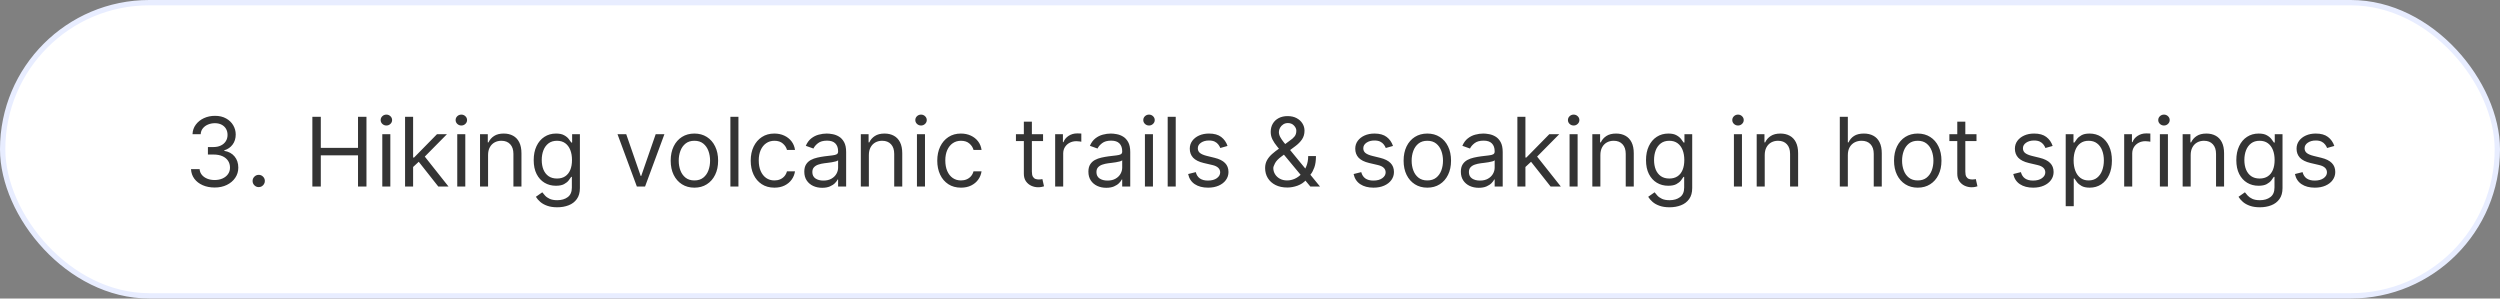
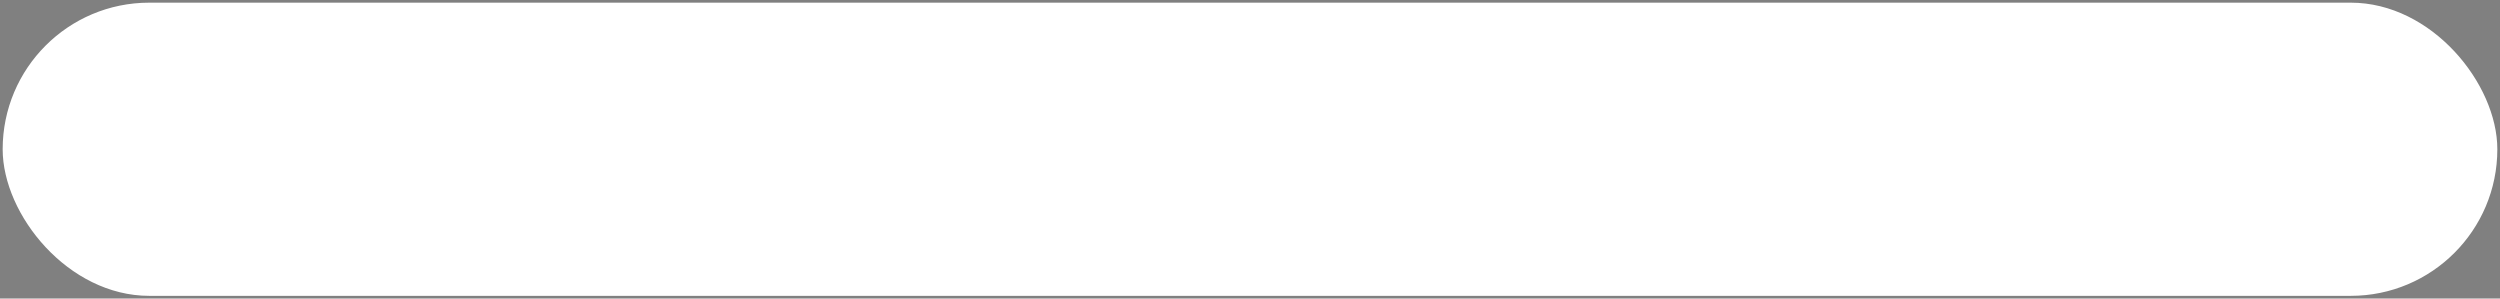
<svg xmlns="http://www.w3.org/2000/svg" width="469" height="56" viewBox="0 0 469 56" fill="none">
  <rect x="0" y="0" width="469" height="56" fill="#808080" stroke="none" />
  <rect x="0.5" y="0.5" width="468" height="55" rx="27.5" fill="white" />
-   <rect x="0.5" y="0.5" width="468" height="55" rx="27.5" stroke="#E8EDFF" />
-   <path d="M40.283 35.179C39.439 35.179 38.687 35.034 38.027 34.744C37.37 34.455 36.848 34.052 36.461 33.536C36.077 33.016 35.868 32.413 35.834 31.727H37.445C37.479 32.149 37.624 32.514 37.88 32.82C38.135 33.123 38.47 33.357 38.883 33.523C39.297 33.69 39.755 33.773 40.258 33.773C40.82 33.773 41.319 33.675 41.753 33.479C42.188 33.283 42.529 33.01 42.776 32.66C43.023 32.311 43.147 31.906 43.147 31.446C43.147 30.965 43.027 30.541 42.789 30.174C42.55 29.803 42.201 29.514 41.74 29.305C41.28 29.096 40.718 28.991 40.053 28.991H39.005V27.585H40.053C40.573 27.585 41.029 27.491 41.421 27.304C41.817 27.116 42.126 26.852 42.348 26.511C42.574 26.171 42.687 25.77 42.687 25.31C42.687 24.866 42.589 24.481 42.392 24.153C42.196 23.825 41.919 23.569 41.562 23.386C41.208 23.202 40.79 23.111 40.309 23.111C39.857 23.111 39.431 23.194 39.03 23.36C38.634 23.522 38.31 23.759 38.059 24.07C37.807 24.376 37.671 24.747 37.65 25.182H36.115C36.141 24.496 36.348 23.895 36.736 23.379C37.123 22.859 37.63 22.454 38.257 22.165C38.888 21.875 39.58 21.73 40.334 21.73C41.144 21.73 41.839 21.894 42.418 22.222C42.998 22.546 43.443 22.974 43.754 23.507C44.065 24.04 44.221 24.615 44.221 25.233C44.221 25.97 44.027 26.599 43.639 27.119C43.255 27.639 42.733 27.999 42.073 28.199V28.301C42.9 28.438 43.545 28.789 44.01 29.356C44.474 29.918 44.706 30.615 44.706 31.446C44.706 32.158 44.513 32.797 44.125 33.364C43.741 33.926 43.217 34.369 42.552 34.693C41.888 35.017 41.131 35.179 40.283 35.179ZM48.537 35.102C48.221 35.102 47.951 34.989 47.725 34.764C47.499 34.538 47.386 34.267 47.386 33.952C47.386 33.636 47.499 33.366 47.725 33.14C47.951 32.914 48.221 32.801 48.537 32.801C48.852 32.801 49.123 32.914 49.349 33.14C49.575 33.366 49.687 33.636 49.687 33.952C49.687 34.16 49.634 34.352 49.528 34.527C49.425 34.702 49.287 34.842 49.112 34.949C48.942 35.051 48.75 35.102 48.537 35.102ZM58.599 35V21.909H60.184V27.739H67.164V21.909H68.749V35H67.164V29.145H60.184V35H58.599ZM71.719 35V25.182H73.227V35H71.719ZM72.486 23.546C72.192 23.546 71.938 23.445 71.725 23.245C71.516 23.045 71.412 22.804 71.412 22.523C71.412 22.241 71.516 22.001 71.725 21.8C71.938 21.6 72.192 21.5 72.486 21.5C72.78 21.5 73.031 21.6 73.24 21.8C73.453 22.001 73.559 22.241 73.559 22.523C73.559 22.804 73.453 23.045 73.24 23.245C73.031 23.445 72.78 23.546 72.486 23.546ZM77.396 31.421L77.371 29.554H77.678L81.973 25.182H83.84L79.263 29.81H79.135L77.396 31.421ZM75.99 35V21.909H77.499V35H75.99ZM82.229 35L78.394 30.142L79.467 29.094L84.146 35H82.229ZM85.781 35V25.182H87.29V35H85.781ZM86.548 23.546C86.254 23.546 86.001 23.445 85.787 23.245C85.579 23.045 85.474 22.804 85.474 22.523C85.474 22.241 85.579 22.001 85.787 21.8C86.001 21.6 86.254 21.5 86.548 21.5C86.842 21.5 87.094 21.6 87.302 21.8C87.515 22.001 87.622 22.241 87.622 22.523C87.622 22.804 87.515 23.045 87.302 23.245C87.094 23.445 86.842 23.546 86.548 23.546ZM91.561 29.094V35H90.053V25.182H91.51V26.716H91.638C91.868 26.217 92.217 25.817 92.686 25.514C93.155 25.207 93.76 25.054 94.501 25.054C95.166 25.054 95.748 25.19 96.246 25.463C96.745 25.732 97.133 26.141 97.41 26.69C97.687 27.236 97.825 27.926 97.825 28.761V35H96.317V28.864C96.317 28.092 96.117 27.491 95.716 27.061C95.315 26.626 94.766 26.409 94.067 26.409C93.585 26.409 93.155 26.514 92.776 26.722C92.401 26.931 92.104 27.236 91.887 27.636C91.67 28.037 91.561 28.523 91.561 29.094ZM104.545 38.886C103.816 38.886 103.19 38.793 102.666 38.605C102.142 38.422 101.705 38.179 101.355 37.876C101.01 37.578 100.735 37.258 100.531 36.918L101.732 36.074C101.869 36.253 102.041 36.457 102.25 36.688C102.459 36.922 102.744 37.124 103.107 37.295C103.473 37.469 103.953 37.557 104.545 37.557C105.338 37.557 105.992 37.365 106.507 36.981C107.023 36.598 107.281 35.997 107.281 35.179V33.185H107.153C107.042 33.364 106.884 33.585 106.68 33.849C106.48 34.109 106.19 34.342 105.811 34.546C105.436 34.746 104.928 34.847 104.289 34.847C103.497 34.847 102.785 34.659 102.154 34.284C101.528 33.909 101.031 33.364 100.665 32.648C100.303 31.932 100.122 31.062 100.122 30.04C100.122 29.034 100.298 28.158 100.652 27.413C101.006 26.663 101.498 26.083 102.129 25.674C102.759 25.261 103.488 25.054 104.315 25.054C104.954 25.054 105.461 25.16 105.836 25.374C106.215 25.582 106.505 25.821 106.705 26.09C106.91 26.354 107.068 26.571 107.178 26.741H107.332V25.182H108.789V35.281C108.789 36.125 108.597 36.811 108.214 37.34C107.835 37.872 107.323 38.262 106.68 38.509C106.041 38.761 105.329 38.886 104.545 38.886ZM104.494 33.492C105.099 33.492 105.61 33.353 106.028 33.076C106.445 32.799 106.763 32.401 106.98 31.881C107.198 31.361 107.306 30.739 107.306 30.014C107.306 29.307 107.2 28.683 106.987 28.141C106.774 27.6 106.458 27.176 106.041 26.869C105.623 26.562 105.107 26.409 104.494 26.409C103.855 26.409 103.322 26.571 102.896 26.895C102.474 27.219 102.156 27.653 101.943 28.199C101.735 28.744 101.63 29.349 101.63 30.014C101.63 30.696 101.737 31.299 101.95 31.823C102.167 32.343 102.487 32.752 102.909 33.05C103.335 33.344 103.863 33.492 104.494 33.492ZM124.642 25.182L121.011 35H119.477L115.846 25.182H117.482L120.193 33.006H120.295L123.005 25.182H124.642ZM130.27 35.205C129.383 35.205 128.606 34.994 127.937 34.572C127.272 34.15 126.752 33.56 126.377 32.801C126.006 32.043 125.821 31.156 125.821 30.142C125.821 29.119 126.006 28.227 126.377 27.464C126.752 26.701 127.272 26.109 127.937 25.687C128.606 25.265 129.383 25.054 130.27 25.054C131.156 25.054 131.932 25.265 132.596 25.687C133.265 26.109 133.785 26.701 134.156 27.464C134.531 28.227 134.719 29.119 134.719 30.142C134.719 31.156 134.531 32.043 134.156 32.801C133.785 33.56 133.265 34.15 132.596 34.572C131.932 34.994 131.156 35.205 130.27 35.205ZM130.27 33.849C130.943 33.849 131.497 33.677 131.932 33.332C132.366 32.986 132.688 32.533 132.897 31.97C133.106 31.408 133.21 30.798 133.21 30.142C133.21 29.486 133.106 28.874 132.897 28.308C132.688 27.741 132.366 27.283 131.932 26.933C131.497 26.584 130.943 26.409 130.27 26.409C129.596 26.409 129.042 26.584 128.608 26.933C128.173 27.283 127.851 27.741 127.643 28.308C127.434 28.874 127.329 29.486 127.329 30.142C127.329 30.798 127.434 31.408 127.643 31.97C127.851 32.533 128.173 32.986 128.608 33.332C129.042 33.677 129.596 33.849 130.27 33.849ZM138.53 21.909V35H137.021V21.909H138.53ZM145.281 35.205C144.361 35.205 143.568 34.987 142.904 34.553C142.239 34.118 141.727 33.519 141.369 32.756C141.012 31.994 140.833 31.122 140.833 30.142C140.833 29.145 141.016 28.265 141.382 27.502C141.753 26.735 142.269 26.136 142.929 25.706C143.594 25.271 144.369 25.054 145.256 25.054C145.946 25.054 146.568 25.182 147.122 25.438C147.676 25.693 148.13 26.051 148.484 26.511C148.838 26.972 149.057 27.509 149.142 28.122H147.634C147.519 27.675 147.263 27.278 146.867 26.933C146.475 26.584 145.946 26.409 145.281 26.409C144.693 26.409 144.178 26.562 143.735 26.869C143.296 27.172 142.953 27.6 142.705 28.154C142.463 28.704 142.341 29.349 142.341 30.091C142.341 30.849 142.46 31.51 142.699 32.072C142.942 32.635 143.283 33.072 143.722 33.383C144.165 33.694 144.685 33.849 145.281 33.849C145.673 33.849 146.029 33.781 146.349 33.645C146.669 33.508 146.939 33.312 147.161 33.057C147.382 32.801 147.54 32.494 147.634 32.136H149.142C149.057 32.716 148.846 33.238 148.509 33.702C148.177 34.163 147.736 34.529 147.186 34.802C146.641 35.07 146.006 35.205 145.281 35.205ZM154.237 35.23C153.615 35.23 153.05 35.113 152.543 34.879C152.036 34.64 151.633 34.297 151.335 33.849C151.036 33.398 150.887 32.852 150.887 32.213C150.887 31.651 150.998 31.195 151.22 30.845C151.441 30.491 151.737 30.215 152.108 30.014C152.479 29.814 152.888 29.665 153.335 29.567C153.787 29.465 154.241 29.384 154.697 29.324C155.294 29.247 155.777 29.19 156.148 29.151C156.523 29.109 156.796 29.038 156.966 28.94C157.141 28.842 157.228 28.672 157.228 28.429V28.378C157.228 27.747 157.056 27.257 156.71 26.908C156.369 26.558 155.852 26.384 155.157 26.384C154.437 26.384 153.872 26.541 153.463 26.857C153.054 27.172 152.767 27.509 152.6 27.866L151.169 27.355C151.424 26.759 151.765 26.294 152.191 25.962C152.622 25.625 153.09 25.391 153.597 25.259C154.109 25.122 154.612 25.054 155.106 25.054C155.421 25.054 155.784 25.092 156.193 25.169C156.606 25.241 157.004 25.393 157.388 25.623C157.776 25.853 158.097 26.2 158.353 26.665C158.609 27.129 158.737 27.751 158.737 28.531V35H157.228V33.67H157.151C157.049 33.883 156.879 34.111 156.64 34.354C156.401 34.597 156.084 34.804 155.688 34.974C155.291 35.145 154.808 35.23 154.237 35.23ZM154.467 33.875C155.063 33.875 155.566 33.758 155.975 33.523C156.389 33.289 156.7 32.986 156.909 32.616C157.122 32.245 157.228 31.855 157.228 31.446V30.065C157.164 30.142 157.024 30.212 156.806 30.276C156.593 30.336 156.346 30.389 156.065 30.436C155.788 30.479 155.517 30.517 155.253 30.551C154.993 30.581 154.782 30.607 154.62 30.628C154.228 30.679 153.862 30.762 153.521 30.877C153.184 30.988 152.911 31.156 152.703 31.382C152.498 31.604 152.396 31.906 152.396 32.29C152.396 32.814 152.59 33.21 152.977 33.479C153.369 33.743 153.866 33.875 154.467 33.875ZM162.999 29.094V35H161.49V25.182H162.947V26.716H163.075C163.305 26.217 163.655 25.817 164.124 25.514C164.592 25.207 165.197 25.054 165.939 25.054C166.604 25.054 167.185 25.19 167.684 25.463C168.183 25.732 168.57 26.141 168.847 26.69C169.124 27.236 169.263 27.926 169.263 28.761V35H167.754V28.864C167.754 28.092 167.554 27.491 167.153 27.061C166.753 26.626 166.203 26.409 165.504 26.409C165.023 26.409 164.592 26.514 164.213 26.722C163.838 26.931 163.542 27.236 163.325 27.636C163.107 28.037 162.999 28.523 162.999 29.094ZM172.019 35V25.182H173.528V35H172.019ZM172.786 23.546C172.492 23.546 172.239 23.445 172.026 23.245C171.817 23.045 171.713 22.804 171.713 22.523C171.713 22.241 171.817 22.001 172.026 21.8C172.239 21.6 172.492 21.5 172.786 21.5C173.08 21.5 173.332 21.6 173.541 21.8C173.754 22.001 173.86 22.241 173.86 22.523C173.86 22.804 173.754 23.045 173.541 23.245C173.332 23.445 173.08 23.546 172.786 23.546ZM180.279 35.205C179.359 35.205 178.566 34.987 177.902 34.553C177.237 34.118 176.725 33.519 176.368 32.756C176.01 31.994 175.831 31.122 175.831 30.142C175.831 29.145 176.014 28.265 176.38 27.502C176.751 26.735 177.267 26.136 177.927 25.706C178.592 25.271 179.368 25.054 180.254 25.054C180.944 25.054 181.566 25.182 182.12 25.438C182.674 25.693 183.128 26.051 183.482 26.511C183.836 26.972 184.055 27.509 184.14 28.122H182.632C182.517 27.675 182.261 27.278 181.865 26.933C181.473 26.584 180.944 26.409 180.279 26.409C179.691 26.409 179.176 26.562 178.733 26.869C178.294 27.172 177.951 27.6 177.703 28.154C177.461 28.704 177.339 29.349 177.339 30.091C177.339 30.849 177.458 31.51 177.697 32.072C177.94 32.635 178.281 33.072 178.72 33.383C179.163 33.694 179.683 33.849 180.279 33.849C180.672 33.849 181.027 33.781 181.347 33.645C181.667 33.508 181.937 33.312 182.159 33.057C182.38 32.801 182.538 32.494 182.632 32.136H184.14C184.055 32.716 183.844 33.238 183.507 33.702C183.175 34.163 182.734 34.529 182.184 34.802C181.639 35.07 181.004 35.205 180.279 35.205ZM195.678 25.182V26.46H190.59V25.182H195.678ZM192.073 22.829H193.581V32.188C193.581 32.614 193.643 32.933 193.767 33.146C193.895 33.355 194.056 33.496 194.252 33.568C194.453 33.636 194.664 33.67 194.885 33.67C195.051 33.67 195.188 33.662 195.294 33.645C195.401 33.624 195.486 33.606 195.55 33.594L195.857 34.949C195.755 34.987 195.612 35.026 195.429 35.064C195.245 35.106 195.013 35.128 194.732 35.128C194.306 35.128 193.888 35.036 193.479 34.853C193.074 34.67 192.738 34.391 192.469 34.016C192.205 33.641 192.073 33.168 192.073 32.597V22.829ZM197.947 35V25.182H199.404V26.665H199.507C199.686 26.179 200.01 25.785 200.478 25.482C200.947 25.18 201.475 25.028 202.064 25.028C202.174 25.028 202.313 25.03 202.479 25.035C202.645 25.039 202.771 25.046 202.856 25.054V26.588C202.805 26.575 202.688 26.556 202.505 26.53C202.326 26.501 202.136 26.486 201.936 26.486C201.458 26.486 201.032 26.586 200.657 26.786C200.287 26.982 199.993 27.255 199.775 27.604C199.562 27.95 199.456 28.344 199.456 28.787V35H197.947ZM207.534 35.23C206.911 35.23 206.347 35.113 205.84 34.879C205.333 34.64 204.93 34.297 204.632 33.849C204.333 33.398 204.184 32.852 204.184 32.213C204.184 31.651 204.295 31.195 204.517 30.845C204.738 30.491 205.034 30.215 205.405 30.014C205.776 29.814 206.185 29.665 206.632 29.567C207.084 29.465 207.538 29.384 207.994 29.324C208.59 29.247 209.074 29.19 209.445 29.151C209.82 29.109 210.093 29.038 210.263 28.94C210.438 28.842 210.525 28.672 210.525 28.429V28.378C210.525 27.747 210.352 27.257 210.007 26.908C209.666 26.558 209.149 26.384 208.454 26.384C207.734 26.384 207.169 26.541 206.76 26.857C206.351 27.172 206.063 27.509 205.897 27.866L204.465 27.355C204.721 26.759 205.062 26.294 205.488 25.962C205.919 25.625 206.387 25.391 206.894 25.259C207.406 25.122 207.909 25.054 208.403 25.054C208.718 25.054 209.08 25.092 209.49 25.169C209.903 25.241 210.301 25.393 210.685 25.623C211.073 25.853 211.394 26.2 211.65 26.665C211.906 27.129 212.034 27.751 212.034 28.531V35H210.525V33.67H210.448C210.346 33.883 210.176 34.111 209.937 34.354C209.698 34.597 209.381 34.804 208.985 34.974C208.588 35.145 208.105 35.23 207.534 35.23ZM207.764 33.875C208.36 33.875 208.863 33.758 209.272 33.523C209.686 33.289 209.997 32.986 210.205 32.616C210.419 32.245 210.525 31.855 210.525 31.446V30.065C210.461 30.142 210.32 30.212 210.103 30.276C209.89 30.336 209.643 30.389 209.362 30.436C209.085 30.479 208.814 30.517 208.55 30.551C208.29 30.581 208.079 30.607 207.917 30.628C207.525 30.679 207.159 30.762 206.818 30.877C206.481 30.988 206.208 31.156 205.999 31.382C205.795 31.604 205.693 31.906 205.693 32.29C205.693 32.814 205.887 33.21 206.274 33.479C206.666 33.743 207.163 33.875 207.764 33.875ZM214.787 35V25.182H216.295V35H214.787ZM215.554 23.546C215.26 23.546 215.006 23.445 214.793 23.245C214.585 23.045 214.48 22.804 214.48 22.523C214.48 22.241 214.585 22.001 214.793 21.8C215.006 21.6 215.26 21.5 215.554 21.5C215.848 21.5 216.099 21.6 216.308 21.8C216.521 22.001 216.628 22.241 216.628 22.523C216.628 22.804 216.521 23.045 216.308 23.245C216.099 23.445 215.848 23.546 215.554 23.546ZM220.567 21.909V35H219.058V21.909H220.567ZM230.284 27.381L228.929 27.764C228.844 27.538 228.718 27.319 228.552 27.106C228.39 26.889 228.169 26.709 227.887 26.569C227.606 26.428 227.246 26.358 226.807 26.358C226.206 26.358 225.706 26.496 225.305 26.773C224.909 27.046 224.711 27.393 224.711 27.815C224.711 28.19 224.847 28.486 225.12 28.704C225.392 28.921 225.819 29.102 226.398 29.247L227.855 29.605C228.733 29.818 229.387 30.144 229.818 30.583C230.248 31.018 230.463 31.578 230.463 32.264C230.463 32.827 230.301 33.33 229.978 33.773C229.658 34.216 229.211 34.565 228.635 34.821C228.06 35.077 227.391 35.205 226.628 35.205C225.627 35.205 224.798 34.987 224.142 34.553C223.485 34.118 223.07 33.483 222.895 32.648L224.327 32.29C224.463 32.818 224.721 33.215 225.1 33.479C225.484 33.743 225.985 33.875 226.603 33.875C227.306 33.875 227.864 33.726 228.277 33.428C228.695 33.125 228.904 32.763 228.904 32.341C228.904 32 228.784 31.715 228.546 31.484C228.307 31.25 227.941 31.075 227.446 30.96L225.81 30.577C224.911 30.364 224.25 30.033 223.828 29.586C223.411 29.134 223.202 28.57 223.202 27.892C223.202 27.338 223.358 26.848 223.669 26.422C223.984 25.996 224.412 25.661 224.953 25.418C225.499 25.175 226.117 25.054 226.807 25.054C227.779 25.054 228.542 25.267 229.096 25.693C229.654 26.119 230.05 26.682 230.284 27.381ZM241.504 35.179C240.643 35.179 239.902 35.021 239.28 34.706C238.657 34.391 238.178 33.958 237.841 33.408C237.505 32.859 237.336 32.23 237.336 31.523C237.336 30.977 237.452 30.494 237.682 30.072C237.916 29.646 238.238 29.251 238.647 28.889C239.06 28.523 239.535 28.156 240.072 27.79L241.964 26.384C242.335 26.141 242.631 25.881 242.853 25.604C243.079 25.327 243.192 24.965 243.192 24.517C243.192 24.185 243.045 23.863 242.751 23.552C242.461 23.241 242.079 23.085 241.606 23.085C241.274 23.085 240.98 23.171 240.724 23.341C240.473 23.507 240.275 23.72 240.13 23.98C239.989 24.236 239.919 24.5 239.919 24.773C239.919 25.079 240.002 25.391 240.168 25.706C240.339 26.017 240.554 26.337 240.814 26.665C241.078 26.989 241.351 27.321 241.632 27.662L247.64 35H245.825L240.865 29.017C240.405 28.463 239.987 27.96 239.612 27.509C239.237 27.057 238.939 26.611 238.717 26.173C238.496 25.734 238.385 25.259 238.385 24.747C238.385 24.159 238.515 23.643 238.775 23.2C239.039 22.753 239.407 22.405 239.881 22.158C240.358 21.907 240.916 21.781 241.555 21.781C242.211 21.781 242.776 21.909 243.249 22.165C243.722 22.416 244.086 22.751 244.342 23.168C244.598 23.582 244.726 24.031 244.726 24.517C244.726 25.143 244.57 25.687 244.259 26.147C243.948 26.607 243.524 27.035 242.987 27.432L240.379 29.375C239.791 29.81 239.393 30.232 239.184 30.641C238.975 31.05 238.871 31.344 238.871 31.523C238.871 31.932 238.977 32.313 239.19 32.667C239.403 33.021 239.704 33.306 240.091 33.523C240.479 33.741 240.933 33.849 241.453 33.849C241.947 33.849 242.429 33.745 242.898 33.536C243.366 33.323 243.79 33.016 244.17 32.616C244.553 32.215 244.856 31.734 245.077 31.171C245.303 30.609 245.416 29.976 245.416 29.273H246.873C246.873 30.142 246.773 30.852 246.573 31.401C246.373 31.951 246.147 32.381 245.895 32.693C245.644 33.004 245.442 33.236 245.288 33.389C245.237 33.453 245.19 33.517 245.148 33.581C245.105 33.645 245.058 33.709 245.007 33.773C244.585 34.246 244.052 34.599 243.409 34.834C242.765 35.064 242.131 35.179 241.504 35.179ZM261.327 27.381L259.972 27.764C259.887 27.538 259.761 27.319 259.595 27.106C259.433 26.889 259.212 26.709 258.93 26.569C258.649 26.428 258.289 26.358 257.85 26.358C257.249 26.358 256.749 26.496 256.348 26.773C255.952 27.046 255.754 27.393 255.754 27.815C255.754 28.19 255.89 28.486 256.163 28.704C256.435 28.921 256.862 29.102 257.441 29.247L258.898 29.605C259.776 29.818 260.43 30.144 260.861 30.583C261.291 31.018 261.506 31.578 261.506 32.264C261.506 32.827 261.344 33.33 261.021 33.773C260.701 34.216 260.254 34.565 259.678 34.821C259.103 35.077 258.434 35.205 257.671 35.205C256.67 35.205 255.841 34.987 255.185 34.553C254.528 34.118 254.113 33.483 253.938 32.648L255.37 32.29C255.506 32.818 255.764 33.215 256.143 33.479C256.527 33.743 257.028 33.875 257.646 33.875C258.349 33.875 258.907 33.726 259.32 33.428C259.738 33.125 259.947 32.763 259.947 32.341C259.947 32 259.827 31.715 259.589 31.484C259.35 31.25 258.984 31.075 258.489 30.96L256.853 30.577C255.954 30.364 255.293 30.033 254.871 29.586C254.454 29.134 254.245 28.57 254.245 27.892C254.245 27.338 254.401 26.848 254.712 26.422C255.027 25.996 255.455 25.661 255.996 25.418C256.542 25.175 257.16 25.054 257.85 25.054C258.822 25.054 259.585 25.267 260.138 25.693C260.697 26.119 261.093 26.682 261.327 27.381ZM267.766 35.205C266.879 35.205 266.102 34.994 265.433 34.572C264.768 34.15 264.248 33.56 263.873 32.801C263.502 32.043 263.317 31.156 263.317 30.142C263.317 29.119 263.502 28.227 263.873 27.464C264.248 26.701 264.768 26.109 265.433 25.687C266.102 25.265 266.879 25.054 267.766 25.054C268.652 25.054 269.428 25.265 270.093 25.687C270.762 26.109 271.281 26.701 271.652 27.464C272.027 28.227 272.215 29.119 272.215 30.142C272.215 31.156 272.027 32.043 271.652 32.801C271.281 33.56 270.762 34.15 270.093 34.572C269.428 34.994 268.652 35.205 267.766 35.205ZM267.766 33.849C268.439 33.849 268.993 33.677 269.428 33.332C269.862 32.986 270.184 32.533 270.393 31.97C270.602 31.408 270.706 30.798 270.706 30.142C270.706 29.486 270.602 28.874 270.393 28.308C270.184 27.741 269.862 27.283 269.428 26.933C268.993 26.584 268.439 26.409 267.766 26.409C267.093 26.409 266.539 26.584 266.104 26.933C265.669 27.283 265.347 27.741 265.139 28.308C264.93 28.874 264.825 29.486 264.825 30.142C264.825 30.798 264.93 31.408 265.139 31.97C265.347 32.533 265.669 32.986 266.104 33.332C266.539 33.677 267.093 33.849 267.766 33.849ZM277.407 35.23C276.784 35.23 276.22 35.113 275.713 34.879C275.206 34.64 274.803 34.297 274.505 33.849C274.206 33.398 274.057 32.852 274.057 32.213C274.057 31.651 274.168 31.195 274.39 30.845C274.611 30.491 274.907 30.215 275.278 30.014C275.649 29.814 276.058 29.665 276.505 29.567C276.957 29.465 277.411 29.384 277.867 29.324C278.463 29.247 278.947 29.19 279.318 29.151C279.693 29.109 279.966 29.038 280.136 28.94C280.311 28.842 280.398 28.672 280.398 28.429V28.378C280.398 27.747 280.225 27.257 279.88 26.908C279.539 26.558 279.022 26.384 278.327 26.384C277.607 26.384 277.042 26.541 276.633 26.857C276.224 27.172 275.936 27.509 275.77 27.866L274.338 27.355C274.594 26.759 274.935 26.294 275.361 25.962C275.792 25.625 276.26 25.391 276.767 25.259C277.279 25.122 277.782 25.054 278.276 25.054C278.591 25.054 278.953 25.092 279.363 25.169C279.776 25.241 280.174 25.393 280.558 25.623C280.946 25.853 281.267 26.2 281.523 26.665C281.779 27.129 281.907 27.751 281.907 28.531V35H280.398V33.67H280.321C280.219 33.883 280.049 34.111 279.81 34.354C279.571 34.597 279.254 34.804 278.858 34.974C278.461 35.145 277.978 35.23 277.407 35.23ZM277.637 33.875C278.233 33.875 278.736 33.758 279.145 33.523C279.559 33.289 279.87 32.986 280.078 32.616C280.292 32.245 280.398 31.855 280.398 31.446V30.065C280.334 30.142 280.194 30.212 279.976 30.276C279.763 30.336 279.516 30.389 279.235 30.436C278.958 30.479 278.687 30.517 278.423 30.551C278.163 30.581 277.952 30.607 277.79 30.628C277.398 30.679 277.032 30.762 276.691 30.877C276.354 30.988 276.081 31.156 275.873 31.382C275.668 31.604 275.566 31.906 275.566 32.29C275.566 32.814 275.76 33.21 276.147 33.479C276.539 33.743 277.036 33.875 277.637 33.875ZM286.066 31.421L286.041 29.554H286.347L290.643 25.182H292.509L287.933 29.81H287.805L286.066 31.421ZM284.66 35V21.909H286.169V35H284.66ZM290.899 35L287.063 30.142L288.137 29.094L292.816 35H290.899ZM294.451 35V25.182H295.96V35H294.451ZM295.218 23.546C294.924 23.546 294.67 23.445 294.457 23.245C294.249 23.045 294.144 22.804 294.144 22.523C294.144 22.241 294.249 22.001 294.457 21.8C294.67 21.6 294.924 21.5 295.218 21.5C295.512 21.5 295.763 21.6 295.972 21.8C296.185 22.001 296.292 22.241 296.292 22.523C296.292 22.804 296.185 23.045 295.972 23.245C295.763 23.445 295.512 23.546 295.218 23.546ZM300.231 29.094V35H298.722V25.182H300.18V26.716H300.308C300.538 26.217 300.887 25.817 301.356 25.514C301.825 25.207 302.43 25.054 303.171 25.054C303.836 25.054 304.418 25.19 304.916 25.463C305.415 25.732 305.803 26.141 306.08 26.69C306.357 27.236 306.495 27.926 306.495 28.761V35H304.987V28.864C304.987 28.092 304.786 27.491 304.386 27.061C303.985 26.626 303.436 26.409 302.737 26.409C302.255 26.409 301.825 26.514 301.445 26.722C301.07 26.931 300.774 27.236 300.557 27.636C300.34 28.037 300.231 28.523 300.231 29.094ZM313.215 38.886C312.486 38.886 311.86 38.793 311.336 38.605C310.811 38.422 310.375 38.179 310.025 37.876C309.68 37.578 309.405 37.258 309.201 36.918L310.402 36.074C310.539 36.253 310.711 36.457 310.92 36.688C311.129 36.922 311.414 37.124 311.777 37.295C312.143 37.469 312.623 37.557 313.215 37.557C314.007 37.557 314.662 37.365 315.177 36.981C315.693 36.598 315.951 35.997 315.951 35.179V33.185H315.823C315.712 33.364 315.554 33.585 315.35 33.849C315.15 34.109 314.86 34.342 314.48 34.546C314.105 34.746 313.598 34.847 312.959 34.847C312.167 34.847 311.455 34.659 310.824 34.284C310.198 33.909 309.701 33.364 309.335 32.648C308.973 31.932 308.792 31.062 308.792 30.04C308.792 29.034 308.968 28.158 309.322 27.413C309.676 26.663 310.168 26.083 310.799 25.674C311.429 25.261 312.158 25.054 312.985 25.054C313.624 25.054 314.131 25.16 314.506 25.374C314.885 25.582 315.175 25.821 315.375 26.09C315.58 26.354 315.738 26.571 315.848 26.741H316.002V25.182H317.459V35.281C317.459 36.125 317.267 36.811 316.884 37.34C316.505 37.872 315.993 38.262 315.35 38.509C314.711 38.761 313.999 38.886 313.215 38.886ZM313.164 33.492C313.769 33.492 314.28 33.353 314.698 33.076C315.115 32.799 315.433 32.401 315.65 31.881C315.868 31.361 315.976 30.739 315.976 30.014C315.976 29.307 315.87 28.683 315.657 28.141C315.444 27.6 315.128 27.176 314.711 26.869C314.293 26.562 313.777 26.409 313.164 26.409C312.525 26.409 311.992 26.571 311.566 26.895C311.144 27.219 310.826 27.653 310.613 28.199C310.404 28.744 310.3 29.349 310.3 30.014C310.3 30.696 310.407 31.299 310.62 31.823C310.837 32.343 311.157 32.752 311.578 33.05C312.005 33.344 312.533 33.492 313.164 33.492ZM325.283 35V25.182H326.792V35H325.283ZM326.05 23.546C325.756 23.546 325.502 23.445 325.289 23.245C325.081 23.045 324.976 22.804 324.976 22.523C324.976 22.241 325.081 22.001 325.289 21.8C325.502 21.6 325.756 21.5 326.05 21.5C326.344 21.5 326.596 21.6 326.804 21.8C327.017 22.001 327.124 22.241 327.124 22.523C327.124 22.804 327.017 23.045 326.804 23.245C326.596 23.445 326.344 23.546 326.05 23.546ZM331.063 29.094V35H329.555V25.182H331.012V26.716H331.14C331.37 26.217 331.719 25.817 332.188 25.514C332.657 25.207 333.262 25.054 334.003 25.054C334.668 25.054 335.25 25.19 335.748 25.463C336.247 25.732 336.635 26.141 336.912 26.69C337.189 27.236 337.327 27.926 337.327 28.761V35H335.819V28.864C335.819 28.092 335.618 27.491 335.218 27.061C334.817 26.626 334.268 26.409 333.569 26.409C333.087 26.409 332.657 26.514 332.278 26.722C331.903 26.931 331.606 27.236 331.389 27.636C331.172 28.037 331.063 28.523 331.063 29.094ZM346.655 29.094V35H345.146V21.909H346.655V26.716H346.783C347.013 26.209 347.358 25.806 347.818 25.508C348.283 25.205 348.901 25.054 349.672 25.054C350.341 25.054 350.927 25.188 351.43 25.457C351.933 25.721 352.322 26.128 352.599 26.678C352.881 27.223 353.021 27.918 353.021 28.761V35H351.513V28.864C351.513 28.084 351.31 27.481 350.906 27.055C350.505 26.624 349.949 26.409 349.237 26.409C348.743 26.409 348.3 26.514 347.908 26.722C347.52 26.931 347.213 27.236 346.987 27.636C346.766 28.037 346.655 28.523 346.655 29.094ZM359.77 35.205C358.883 35.205 358.106 34.994 357.437 34.572C356.772 34.15 356.252 33.56 355.877 32.801C355.506 32.043 355.321 31.156 355.321 30.142C355.321 29.119 355.506 28.227 355.877 27.464C356.252 26.701 356.772 26.109 357.437 25.687C358.106 25.265 358.883 25.054 359.77 25.054C360.656 25.054 361.432 25.265 362.096 25.687C362.765 26.109 363.285 26.701 363.656 27.464C364.031 28.227 364.219 29.119 364.219 30.142C364.219 31.156 364.031 32.043 363.656 32.801C363.285 33.56 362.765 34.15 362.096 34.572C361.432 34.994 360.656 35.205 359.77 35.205ZM359.77 33.849C360.443 33.849 360.997 33.677 361.432 33.332C361.866 32.986 362.188 32.533 362.397 31.97C362.606 31.408 362.71 30.798 362.71 30.142C362.71 29.486 362.606 28.874 362.397 28.308C362.188 27.741 361.866 27.283 361.432 26.933C360.997 26.584 360.443 26.409 359.77 26.409C359.096 26.409 358.542 26.584 358.108 26.933C357.673 27.283 357.351 27.741 357.143 28.308C356.934 28.874 356.829 29.486 356.829 30.142C356.829 30.798 356.934 31.408 357.143 31.97C357.351 32.533 357.673 32.986 358.108 33.332C358.542 33.677 359.096 33.849 359.77 33.849ZM370.791 25.182V26.46H365.703V25.182H370.791ZM367.186 22.829H368.695V32.188C368.695 32.614 368.756 32.933 368.88 33.146C369.008 33.355 369.17 33.496 369.366 33.568C369.566 33.636 369.777 33.67 369.999 33.67C370.165 33.67 370.301 33.662 370.408 33.645C370.514 33.624 370.599 33.606 370.663 33.594L370.97 34.949C370.868 34.987 370.725 35.026 370.542 35.064C370.359 35.106 370.126 35.128 369.845 35.128C369.419 35.128 369.001 35.036 368.592 34.853C368.188 34.67 367.851 34.391 367.582 34.016C367.318 33.641 367.186 33.168 367.186 32.597V22.829ZM385.077 27.381L383.722 27.764C383.637 27.538 383.511 27.319 383.345 27.106C383.183 26.889 382.962 26.709 382.68 26.569C382.399 26.428 382.039 26.358 381.6 26.358C380.999 26.358 380.499 26.496 380.098 26.773C379.702 27.046 379.504 27.393 379.504 27.815C379.504 28.19 379.64 28.486 379.913 28.704C380.185 28.921 380.612 29.102 381.191 29.247L382.648 29.605C383.526 29.818 384.18 30.144 384.611 30.583C385.041 31.018 385.256 31.578 385.256 32.264C385.256 32.827 385.094 33.33 384.771 33.773C384.451 34.216 384.004 34.565 383.428 34.821C382.853 35.077 382.184 35.205 381.421 35.205C380.42 35.205 379.591 34.987 378.935 34.553C378.278 34.118 377.863 33.483 377.688 32.648L379.12 32.29C379.256 32.818 379.514 33.215 379.893 33.479C380.277 33.743 380.778 33.875 381.396 33.875C382.099 33.875 382.657 33.726 383.07 33.428C383.488 33.125 383.697 32.763 383.697 32.341C383.697 32 383.577 31.715 383.339 31.484C383.1 31.25 382.734 31.075 382.239 30.96L380.603 30.577C379.704 30.364 379.043 30.033 378.621 29.586C378.204 29.134 377.995 28.57 377.995 27.892C377.995 27.338 378.151 26.848 378.462 26.422C378.777 25.996 379.205 25.661 379.746 25.418C380.292 25.175 380.91 25.054 381.6 25.054C382.572 25.054 383.335 25.267 383.888 25.693C384.447 26.119 384.843 26.682 385.077 27.381ZM387.527 38.682V25.182H388.985V26.741H389.164C389.274 26.571 389.428 26.354 389.624 26.09C389.824 25.821 390.11 25.582 390.48 25.374C390.855 25.16 391.362 25.054 392.002 25.054C392.828 25.054 393.557 25.261 394.188 25.674C394.818 26.087 395.311 26.673 395.664 27.432C396.018 28.19 396.195 29.085 396.195 30.116C396.195 31.156 396.018 32.057 395.664 32.82C395.311 33.579 394.82 34.167 394.194 34.584C393.568 34.998 392.845 35.205 392.027 35.205C391.396 35.205 390.892 35.1 390.512 34.891C390.133 34.678 389.841 34.438 389.637 34.169C389.432 33.896 389.274 33.67 389.164 33.492H389.036V38.682H387.527ZM389.01 30.091C389.01 30.832 389.119 31.486 389.336 32.053C389.553 32.616 389.871 33.057 390.289 33.376C390.706 33.692 391.218 33.849 391.823 33.849C392.453 33.849 392.98 33.683 393.401 33.351C393.828 33.014 394.147 32.562 394.36 31.996C394.578 31.425 394.686 30.79 394.686 30.091C394.686 29.401 394.58 28.778 394.367 28.224C394.158 27.666 393.84 27.225 393.414 26.901C392.992 26.573 392.462 26.409 391.823 26.409C391.209 26.409 390.693 26.565 390.276 26.876C389.858 27.183 389.543 27.613 389.33 28.167C389.117 28.717 389.01 29.358 389.01 30.091ZM398.496 35V25.182H399.953V26.665H400.056C400.235 26.179 400.558 25.785 401.027 25.482C401.496 25.18 402.024 25.028 402.612 25.028C402.723 25.028 402.862 25.03 403.028 25.035C403.194 25.039 403.32 25.046 403.405 25.054V26.588C403.354 26.575 403.237 26.556 403.053 26.53C402.874 26.501 402.685 26.486 402.485 26.486C402.007 26.486 401.581 26.586 401.206 26.786C400.835 26.982 400.541 27.255 400.324 27.604C400.111 27.95 400.004 28.344 400.004 28.787V35H398.496ZM405.193 35V25.182H406.702V35H405.193ZM405.96 23.546C405.666 23.546 405.413 23.445 405.2 23.245C404.991 23.045 404.886 22.804 404.886 22.523C404.886 22.241 404.991 22.001 405.2 21.8C405.413 21.6 405.666 21.5 405.96 21.5C406.254 21.5 406.506 21.6 406.714 21.8C406.928 22.001 407.034 22.241 407.034 22.523C407.034 22.804 406.928 23.045 406.714 23.245C406.506 23.445 406.254 23.546 405.96 23.546ZM410.973 29.094V35H409.465V25.182H410.922V26.716H411.05C411.28 26.217 411.629 25.817 412.098 25.514C412.567 25.207 413.172 25.054 413.914 25.054C414.578 25.054 415.16 25.19 415.659 25.463C416.157 25.732 416.545 26.141 416.822 26.69C417.099 27.236 417.237 27.926 417.237 28.761V35H415.729V28.864C415.729 28.092 415.529 27.491 415.128 27.061C414.727 26.626 414.178 26.409 413.479 26.409C412.997 26.409 412.567 26.514 412.188 26.722C411.813 26.931 411.517 27.236 411.299 27.636C411.082 28.037 410.973 28.523 410.973 29.094ZM423.957 38.886C423.228 38.886 422.602 38.793 422.078 38.605C421.554 38.422 421.117 38.179 420.767 37.876C420.422 37.578 420.147 37.258 419.943 36.918L421.145 36.074C421.281 36.253 421.453 36.457 421.662 36.688C421.871 36.922 422.157 37.124 422.519 37.295C422.885 37.469 423.365 37.557 423.957 37.557C424.75 37.557 425.404 37.365 425.919 36.981C426.435 36.598 426.693 35.997 426.693 35.179V33.185H426.565C426.454 33.364 426.297 33.585 426.092 33.849C425.892 34.109 425.602 34.342 425.223 34.546C424.848 34.746 424.341 34.847 423.701 34.847C422.909 34.847 422.197 34.659 421.566 34.284C420.94 33.909 420.444 33.364 420.077 32.648C419.715 31.932 419.534 31.062 419.534 30.04C419.534 29.034 419.711 28.158 420.064 27.413C420.418 26.663 420.91 26.083 421.541 25.674C422.172 25.261 422.9 25.054 423.727 25.054C424.366 25.054 424.873 25.16 425.248 25.374C425.627 25.582 425.917 25.821 426.118 26.09C426.322 26.354 426.48 26.571 426.591 26.741H426.744V25.182H428.201V35.281C428.201 36.125 428.01 36.811 427.626 37.34C427.247 37.872 426.735 38.262 426.092 38.509C425.453 38.761 424.741 38.886 423.957 38.886ZM423.906 33.492C424.511 33.492 425.022 33.353 425.44 33.076C425.858 32.799 426.175 32.401 426.392 31.881C426.61 31.361 426.718 30.739 426.718 30.014C426.718 29.307 426.612 28.683 426.399 28.141C426.186 27.6 425.87 27.176 425.453 26.869C425.035 26.562 424.52 26.409 423.906 26.409C423.267 26.409 422.734 26.571 422.308 26.895C421.886 27.219 421.569 27.653 421.355 28.199C421.147 28.744 421.042 29.349 421.042 30.014C421.042 30.696 421.149 31.299 421.362 31.823C421.579 32.343 421.899 32.752 422.321 33.05C422.747 33.344 423.275 33.492 423.906 33.492ZM437.917 27.381L436.562 27.764C436.477 27.538 436.351 27.319 436.185 27.106C436.023 26.889 435.801 26.709 435.52 26.569C435.239 26.428 434.879 26.358 434.44 26.358C433.839 26.358 433.338 26.496 432.938 26.773C432.542 27.046 432.343 27.393 432.343 27.815C432.343 28.19 432.48 28.486 432.752 28.704C433.025 28.921 433.451 29.102 434.031 29.247L435.488 29.605C436.366 29.818 437.02 30.144 437.451 30.583C437.881 31.018 438.096 31.578 438.096 32.264C438.096 32.827 437.934 33.33 437.61 33.773C437.291 34.216 436.843 34.565 436.268 34.821C435.693 35.077 435.024 35.205 434.261 35.205C433.26 35.205 432.431 34.987 431.775 34.553C431.118 34.118 430.703 33.483 430.528 32.648L431.96 32.29C432.096 32.818 432.354 33.215 432.733 33.479C433.117 33.743 433.618 33.875 434.235 33.875C434.939 33.875 435.497 33.726 435.91 33.428C436.328 33.125 436.537 32.763 436.537 32.341C436.537 32 436.417 31.715 436.179 31.484C435.94 31.25 435.574 31.075 435.079 30.96L433.443 30.577C432.544 30.364 431.883 30.033 431.461 29.586C431.044 29.134 430.835 28.57 430.835 27.892C430.835 27.338 430.99 26.848 431.301 26.422C431.617 25.996 432.045 25.661 432.586 25.418C433.132 25.175 433.75 25.054 434.44 25.054C435.412 25.054 436.174 25.267 436.728 25.693C437.287 26.119 437.683 26.682 437.917 27.381Z" fill="#343434" />
</svg>